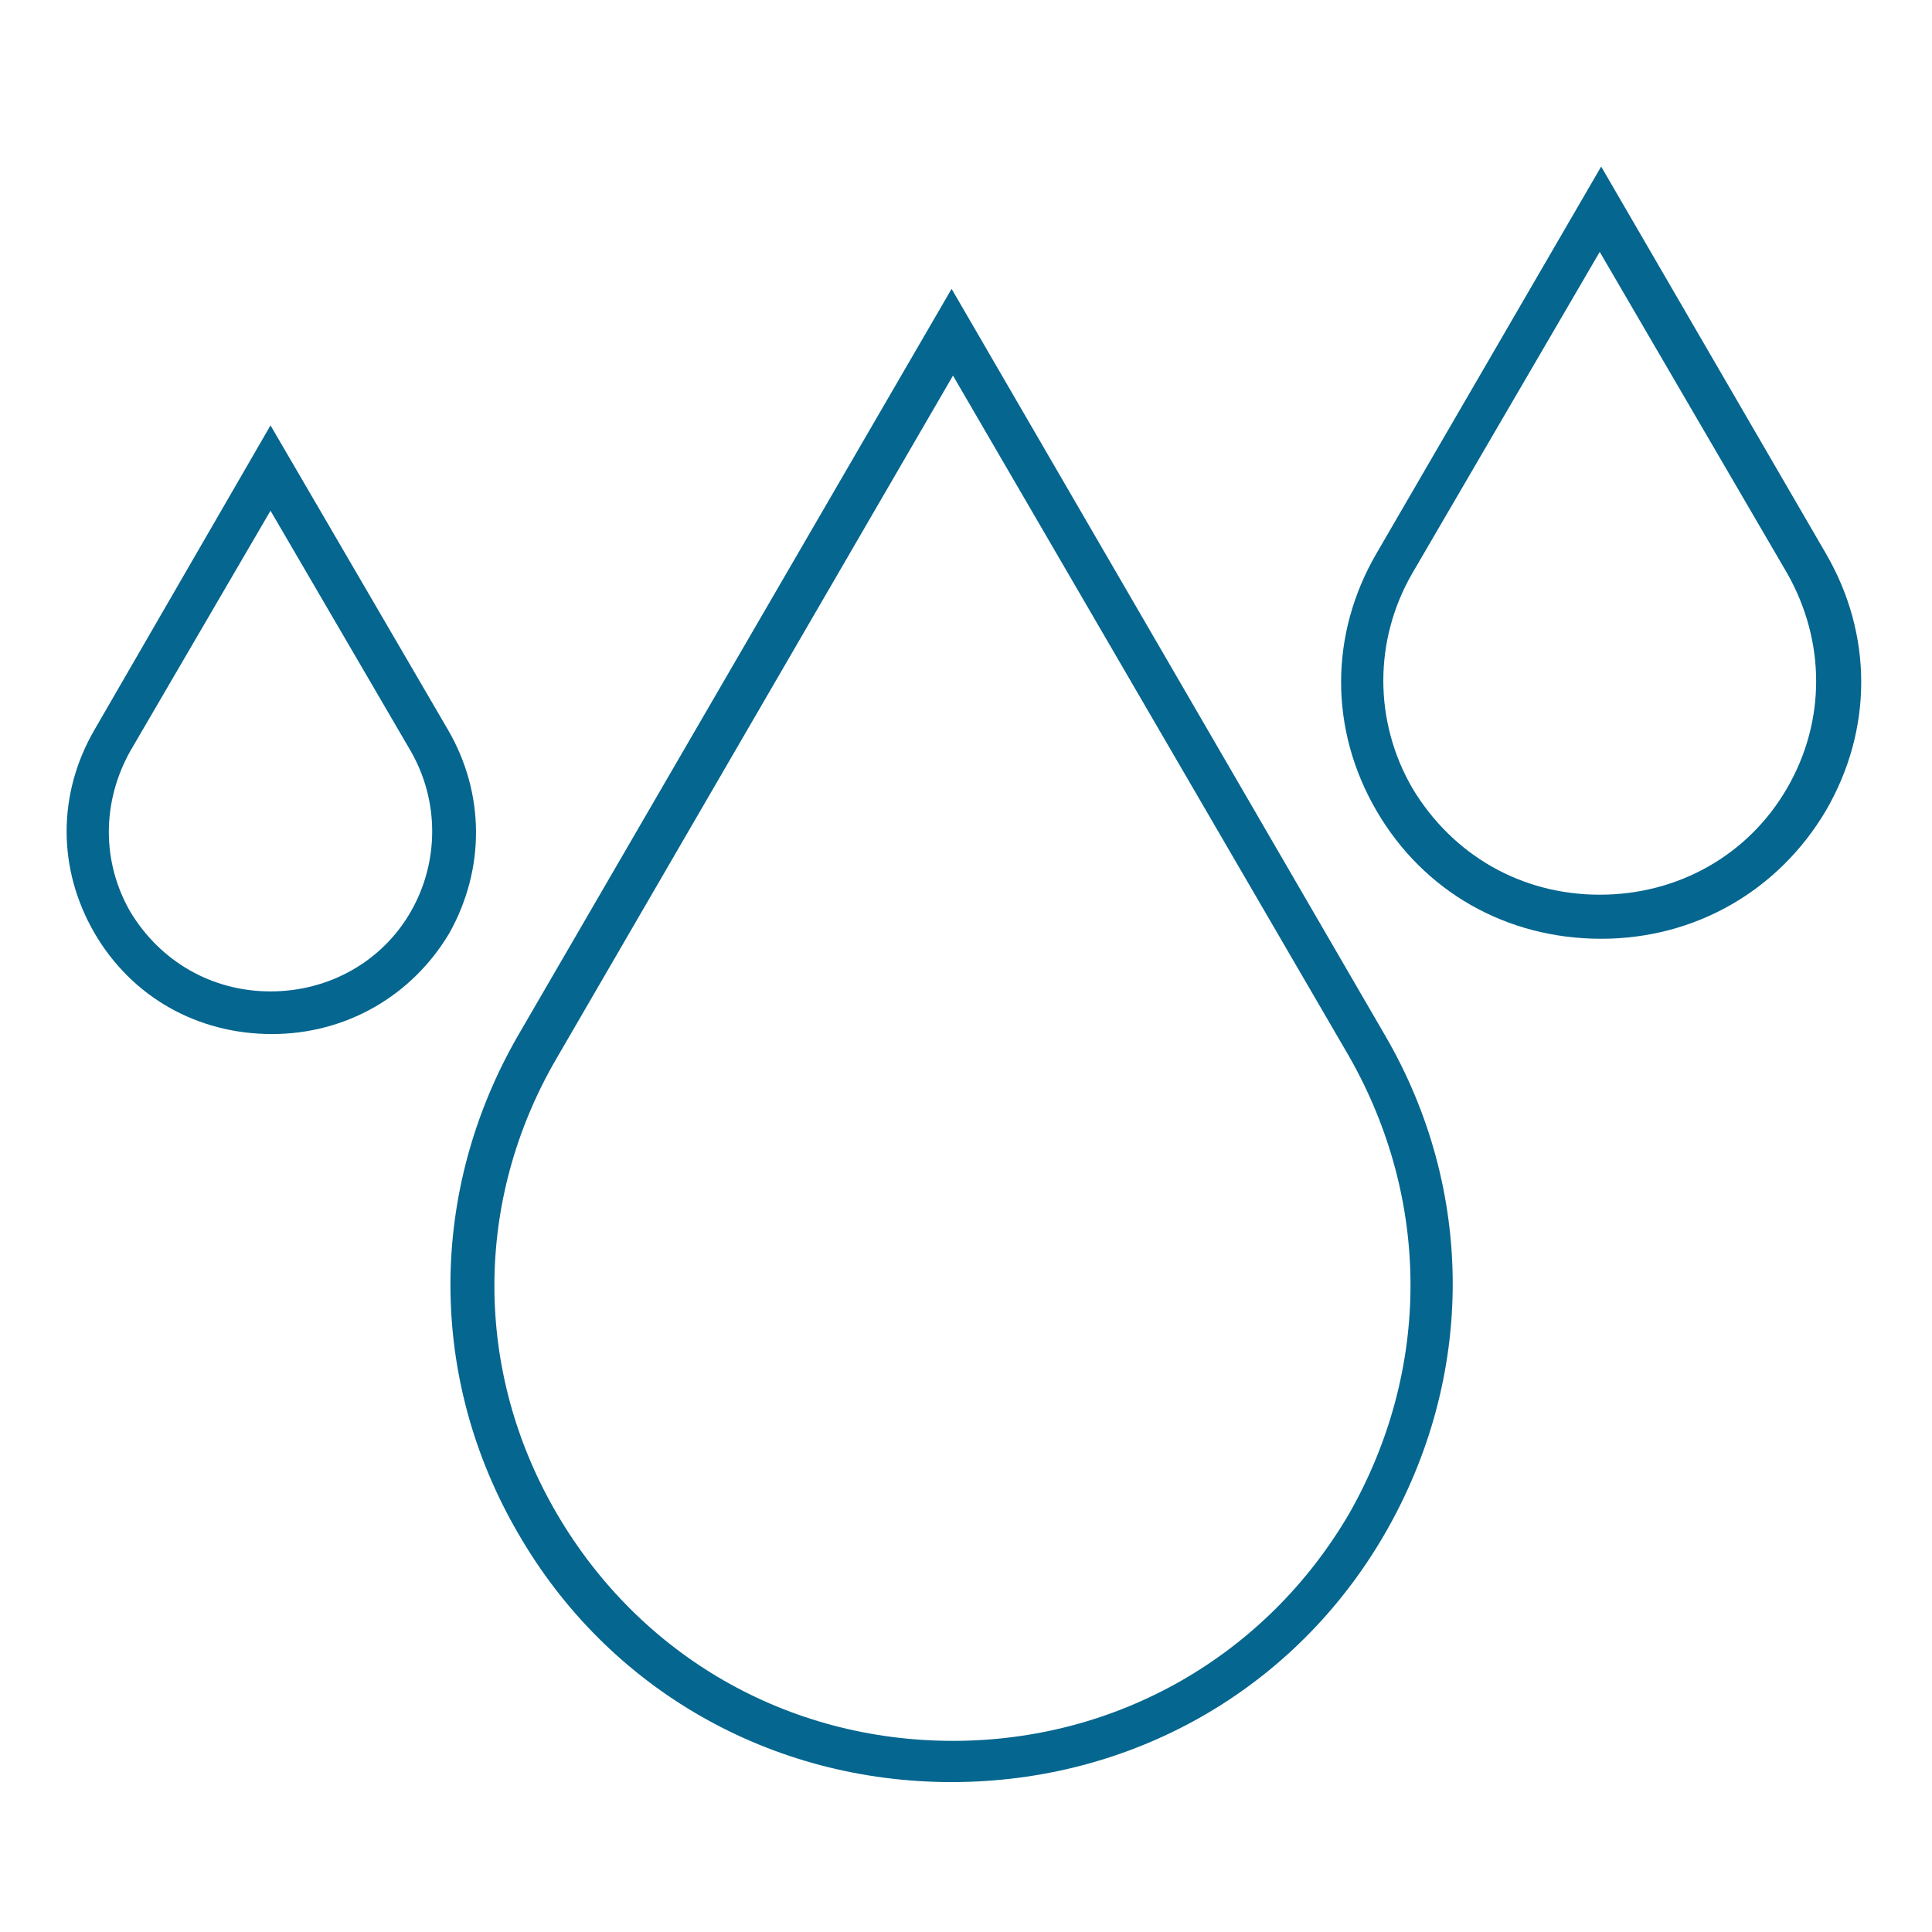
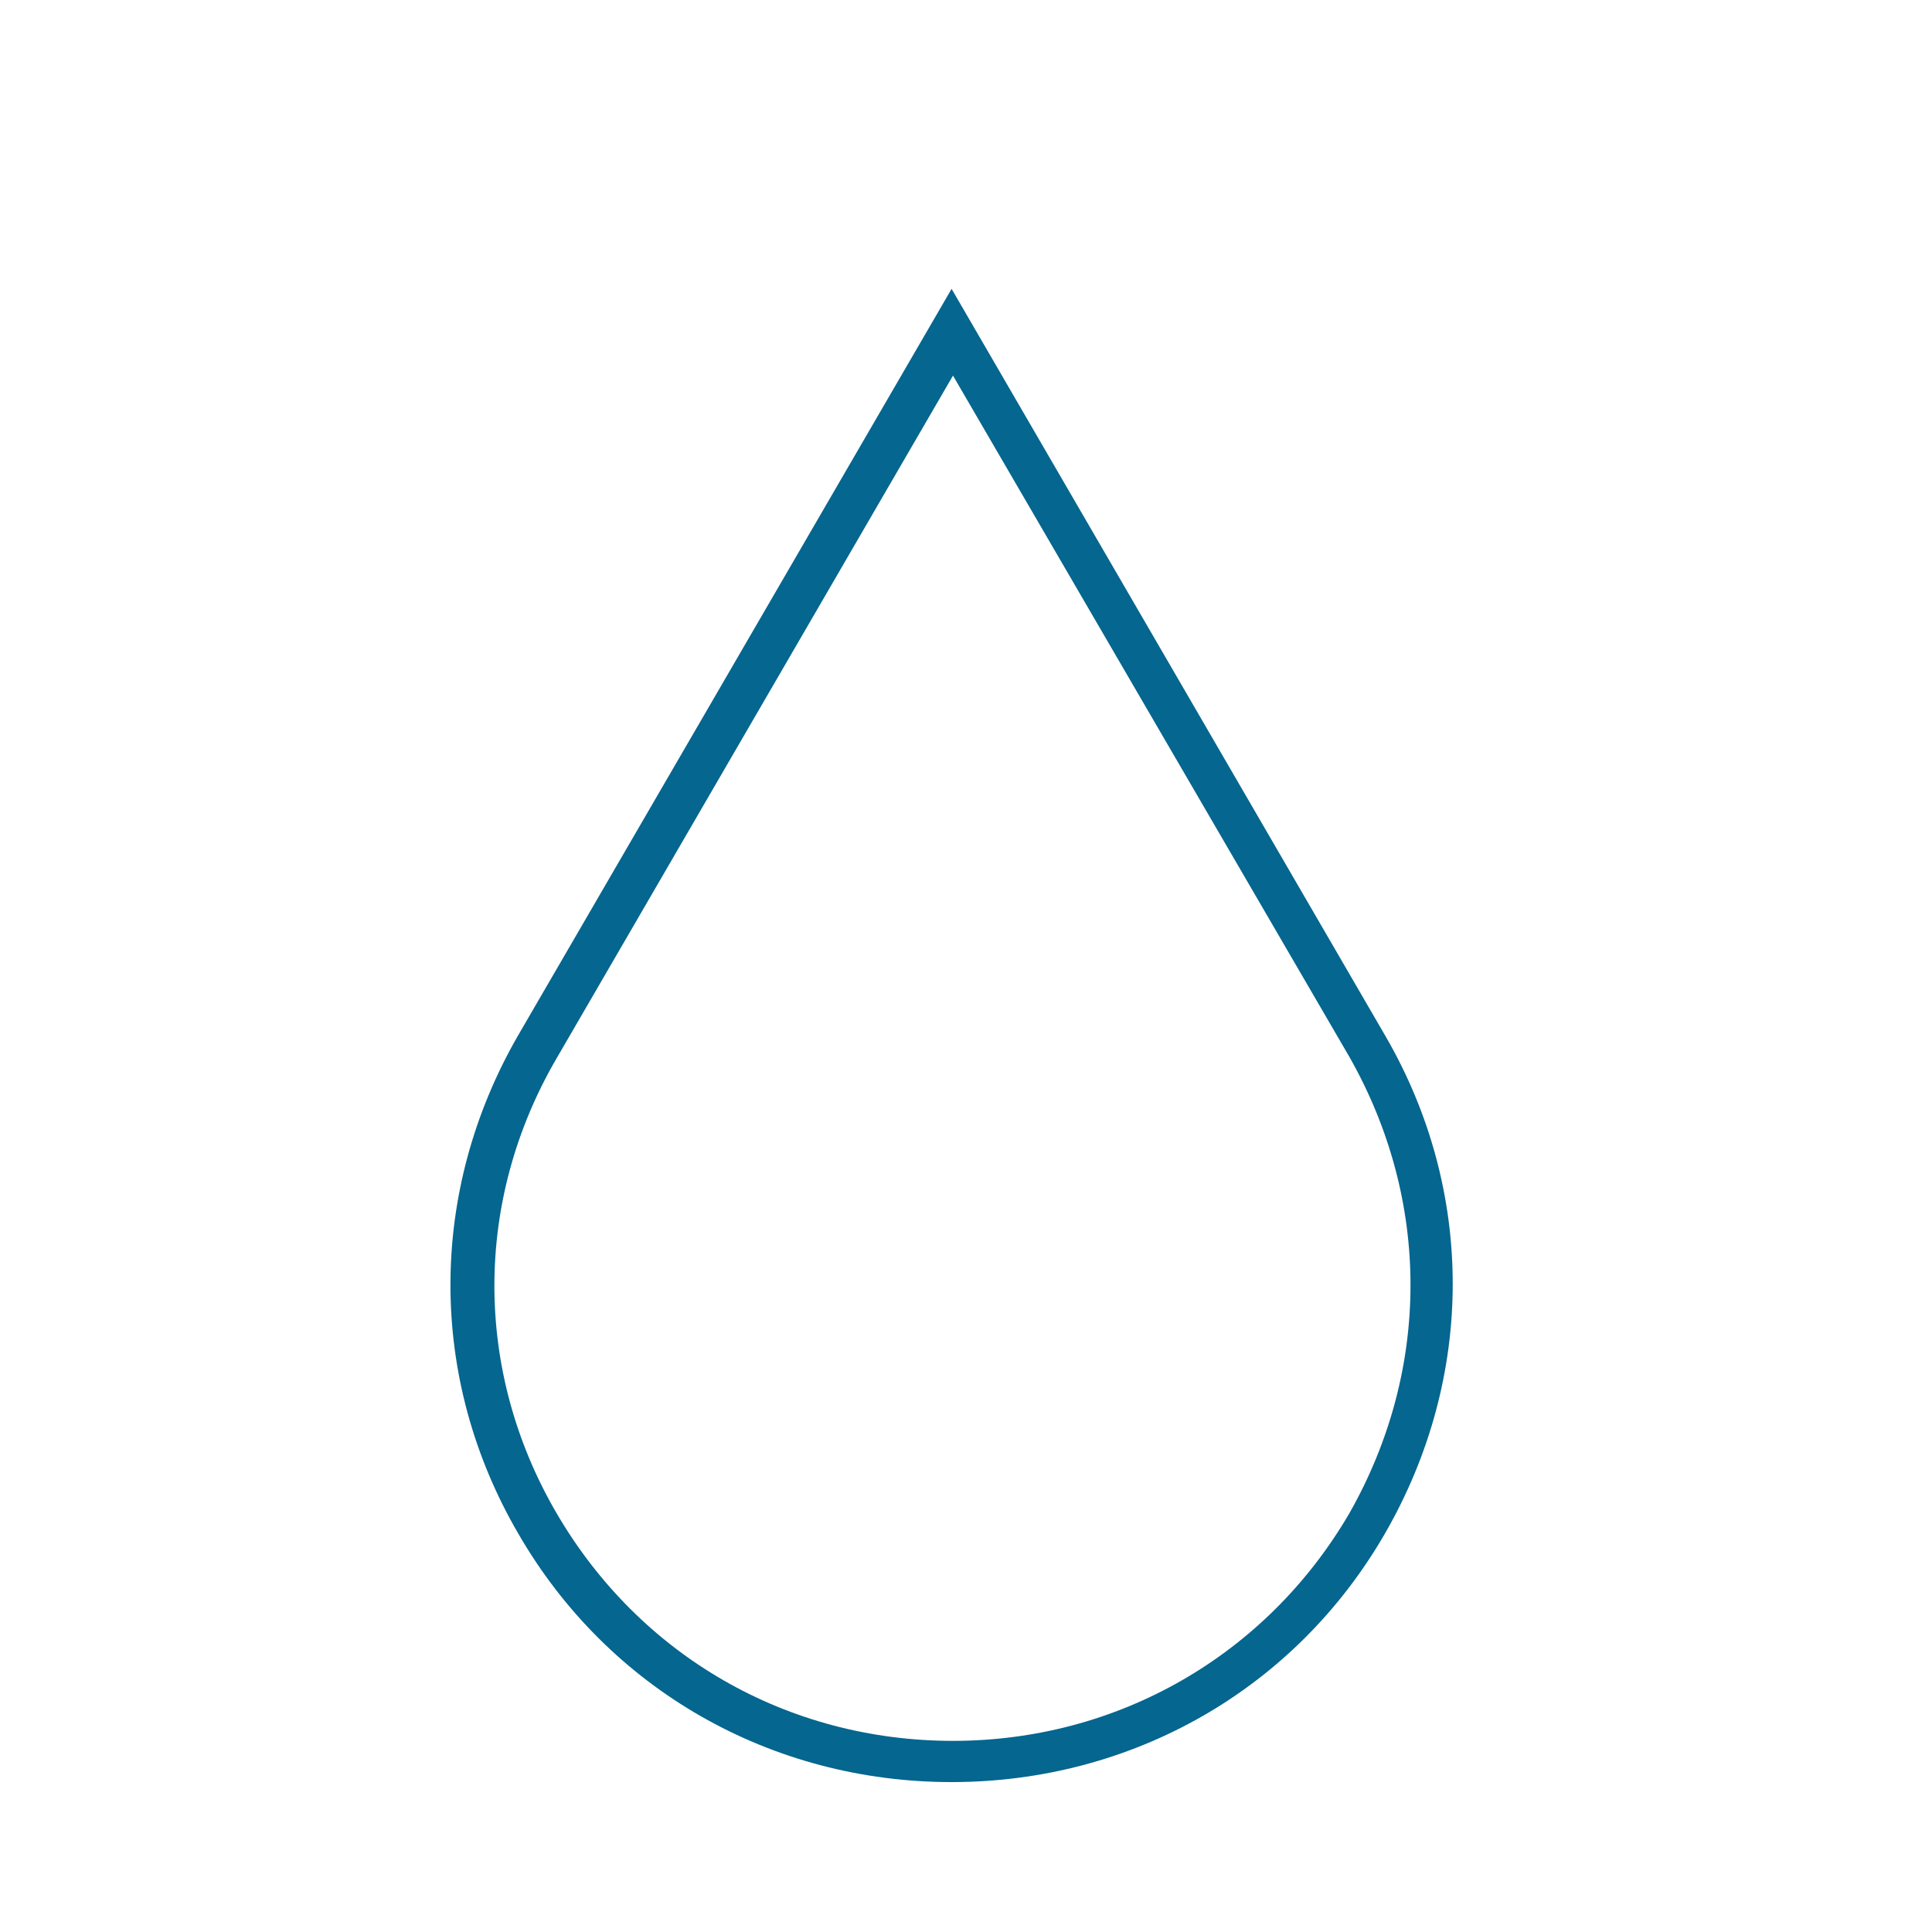
<svg xmlns="http://www.w3.org/2000/svg" width="116" height="116" viewBox="0 0 116 116" fill="none">
  <path d="M57.135 17.343L31.105 62.172C25.692 71.565 25.692 82.751 31.105 92.057C36.517 101.449 46.31 106.999 57.135 106.999C67.959 106.999 77.753 101.449 83.165 92.057C88.576 82.664 88.577 71.478 83.165 62.172L57.135 17.343ZM81.016 90.862C76.034 99.401 67.099 104.524 57.219 104.524C47.254 104.524 38.405 99.401 33.422 90.862C28.438 82.323 28.439 72.077 33.422 63.538L57.219 22.552L81.016 63.452C85.913 72.077 85.913 82.238 81.016 90.862V90.862Z" fill="#05668F" />
-   <path d="M96.136 10L82.648 33.225C79.813 38.093 79.813 43.813 82.648 48.681C85.483 53.548 90.466 56.365 96.136 56.365C101.806 56.365 106.789 53.462 109.624 48.681C112.459 43.813 112.459 38.093 109.624 33.225L96.136 10ZM107.304 47.315C104.985 51.328 100.775 53.719 96.05 53.719C91.325 53.719 87.202 51.328 84.796 47.315C82.477 43.302 82.477 38.434 84.796 34.421L96.05 15.124L107.304 34.421C109.624 38.52 109.624 43.302 107.304 47.315Z" fill="#05668F" />
-   <path d="M26.895 43.813L16.242 25.541L5.675 43.813C3.442 47.656 3.442 52.181 5.675 56.024C7.909 59.866 11.861 62.086 16.328 62.086C20.795 62.086 24.747 59.781 26.981 56.024C29.128 52.181 29.128 47.656 26.895 43.813H26.895ZM24.661 54.743C22.943 57.731 19.764 59.525 16.242 59.525C12.72 59.525 9.627 57.731 7.823 54.743C6.105 51.755 6.105 48.168 7.823 45.094L16.242 30.664L24.661 45.094C26.379 48.083 26.379 51.754 24.661 54.743Z" fill="#05668F" />
</svg>